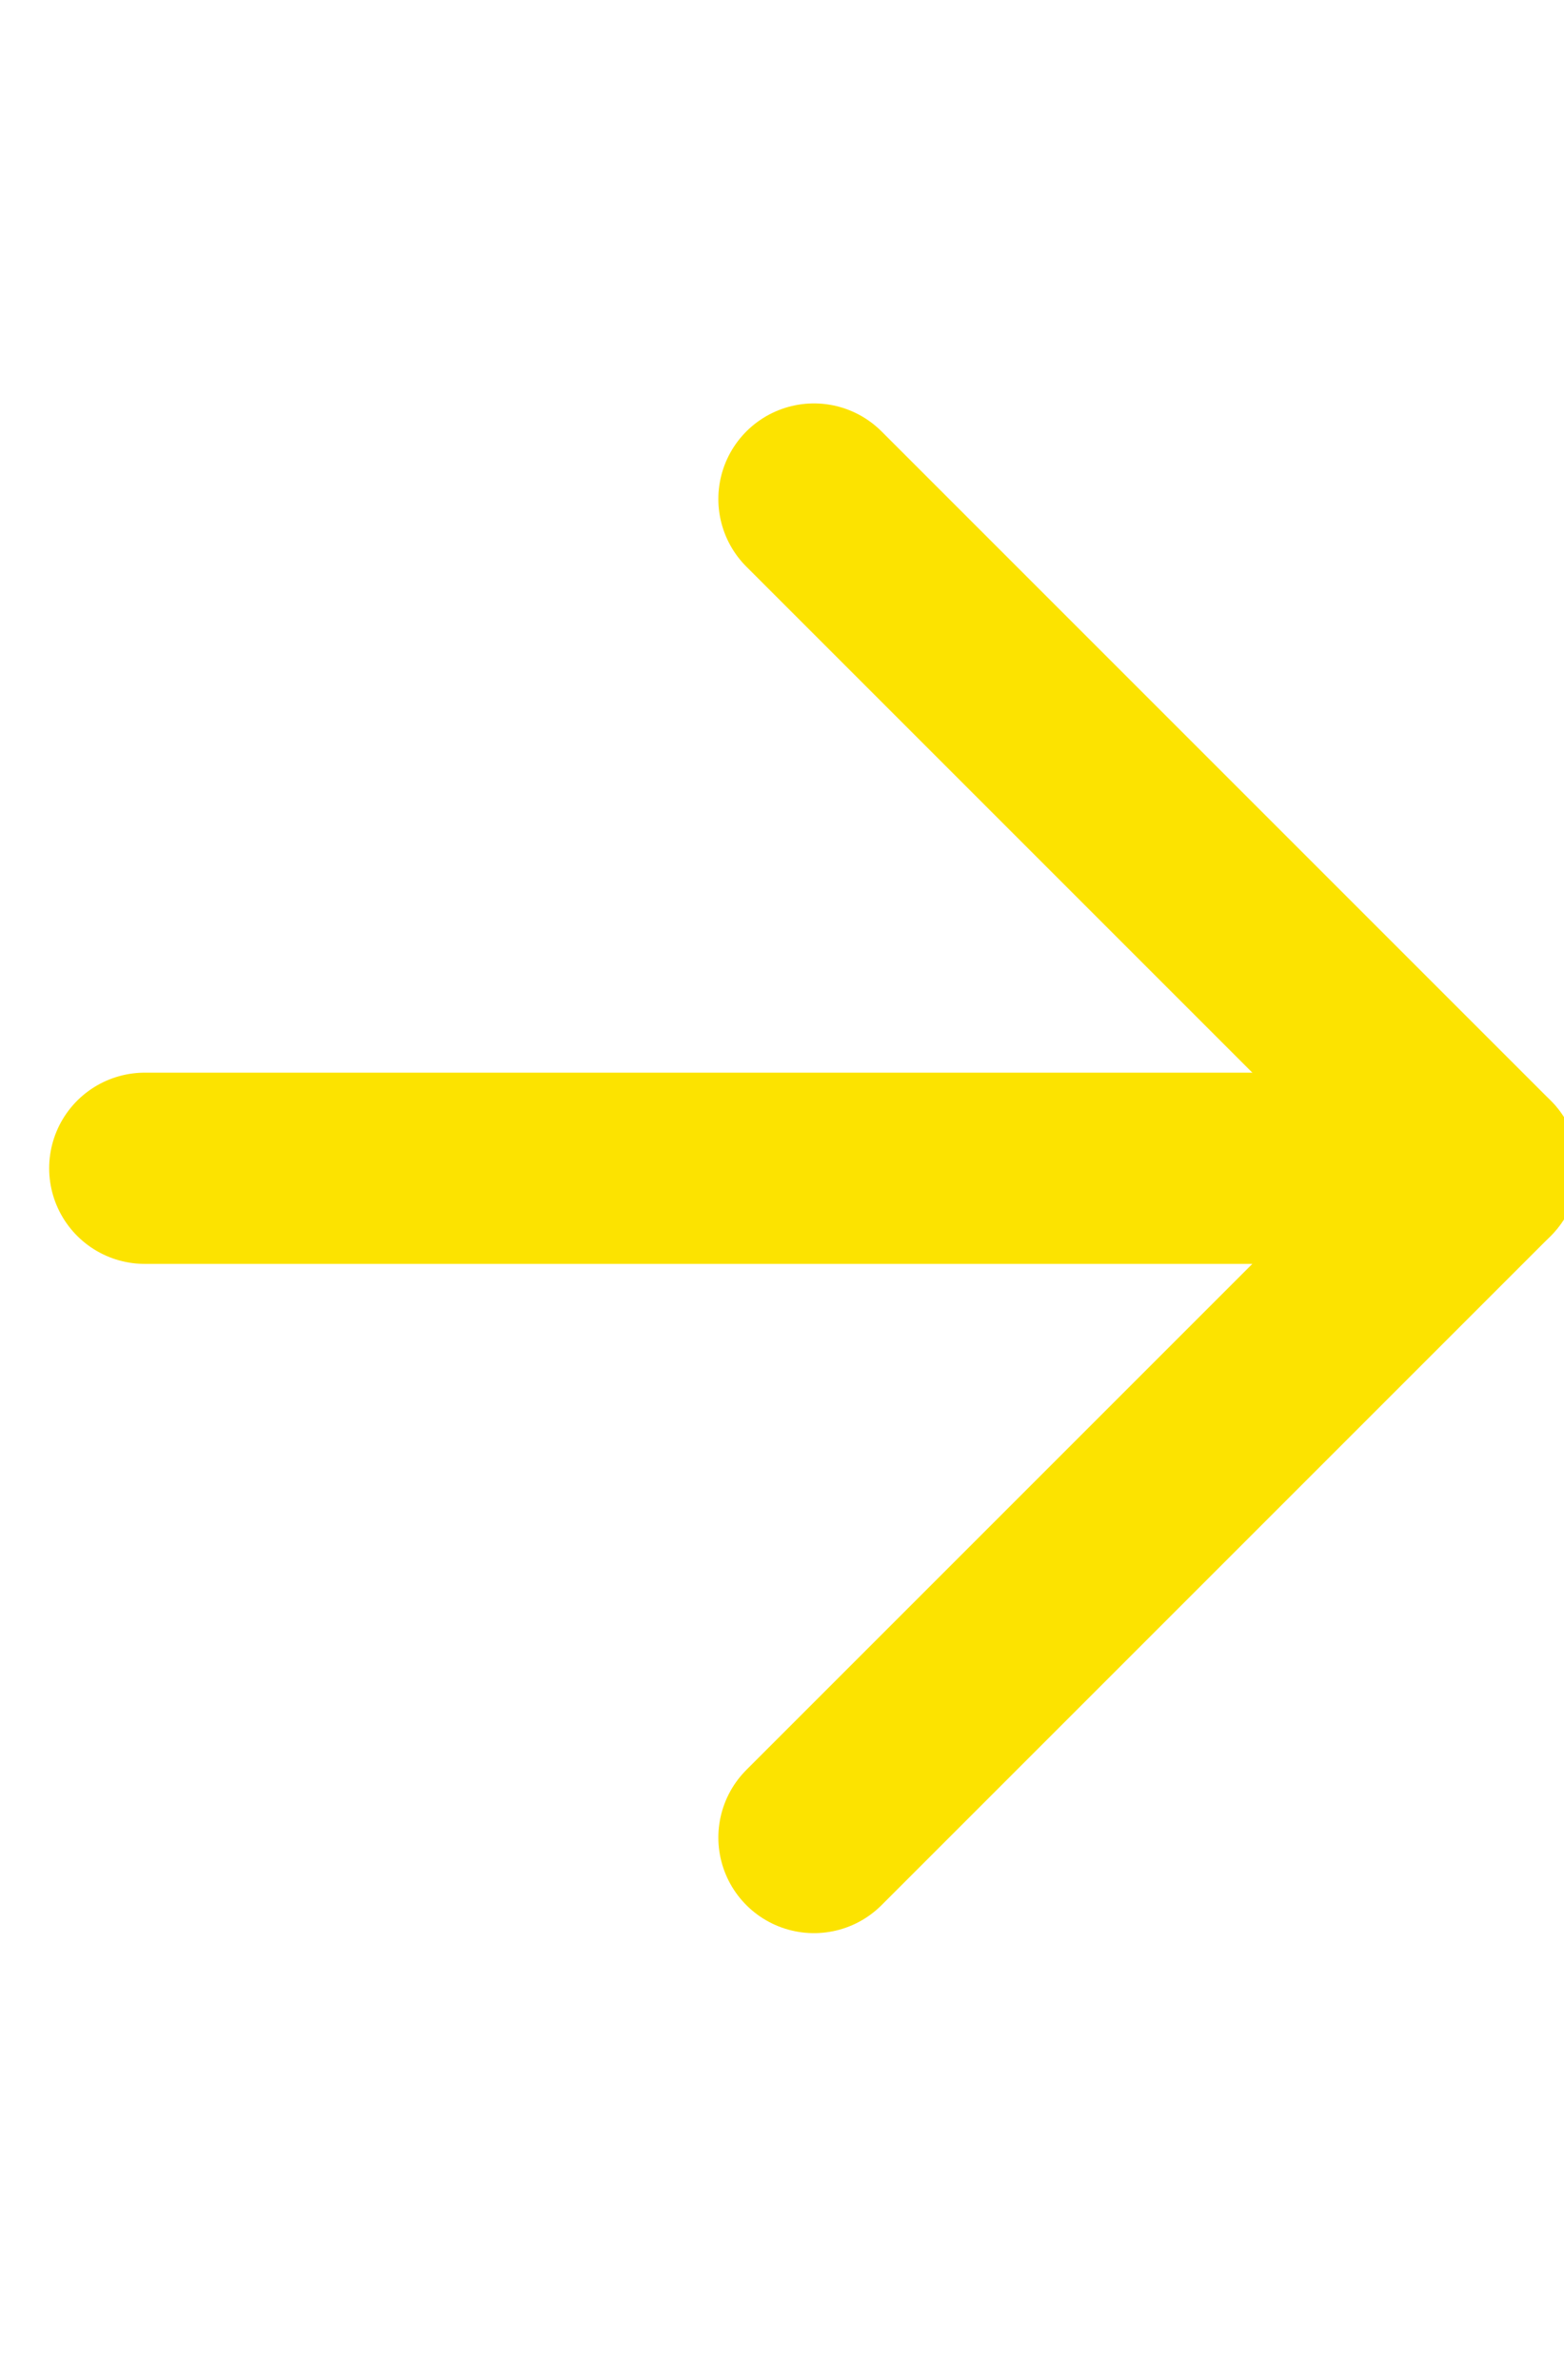
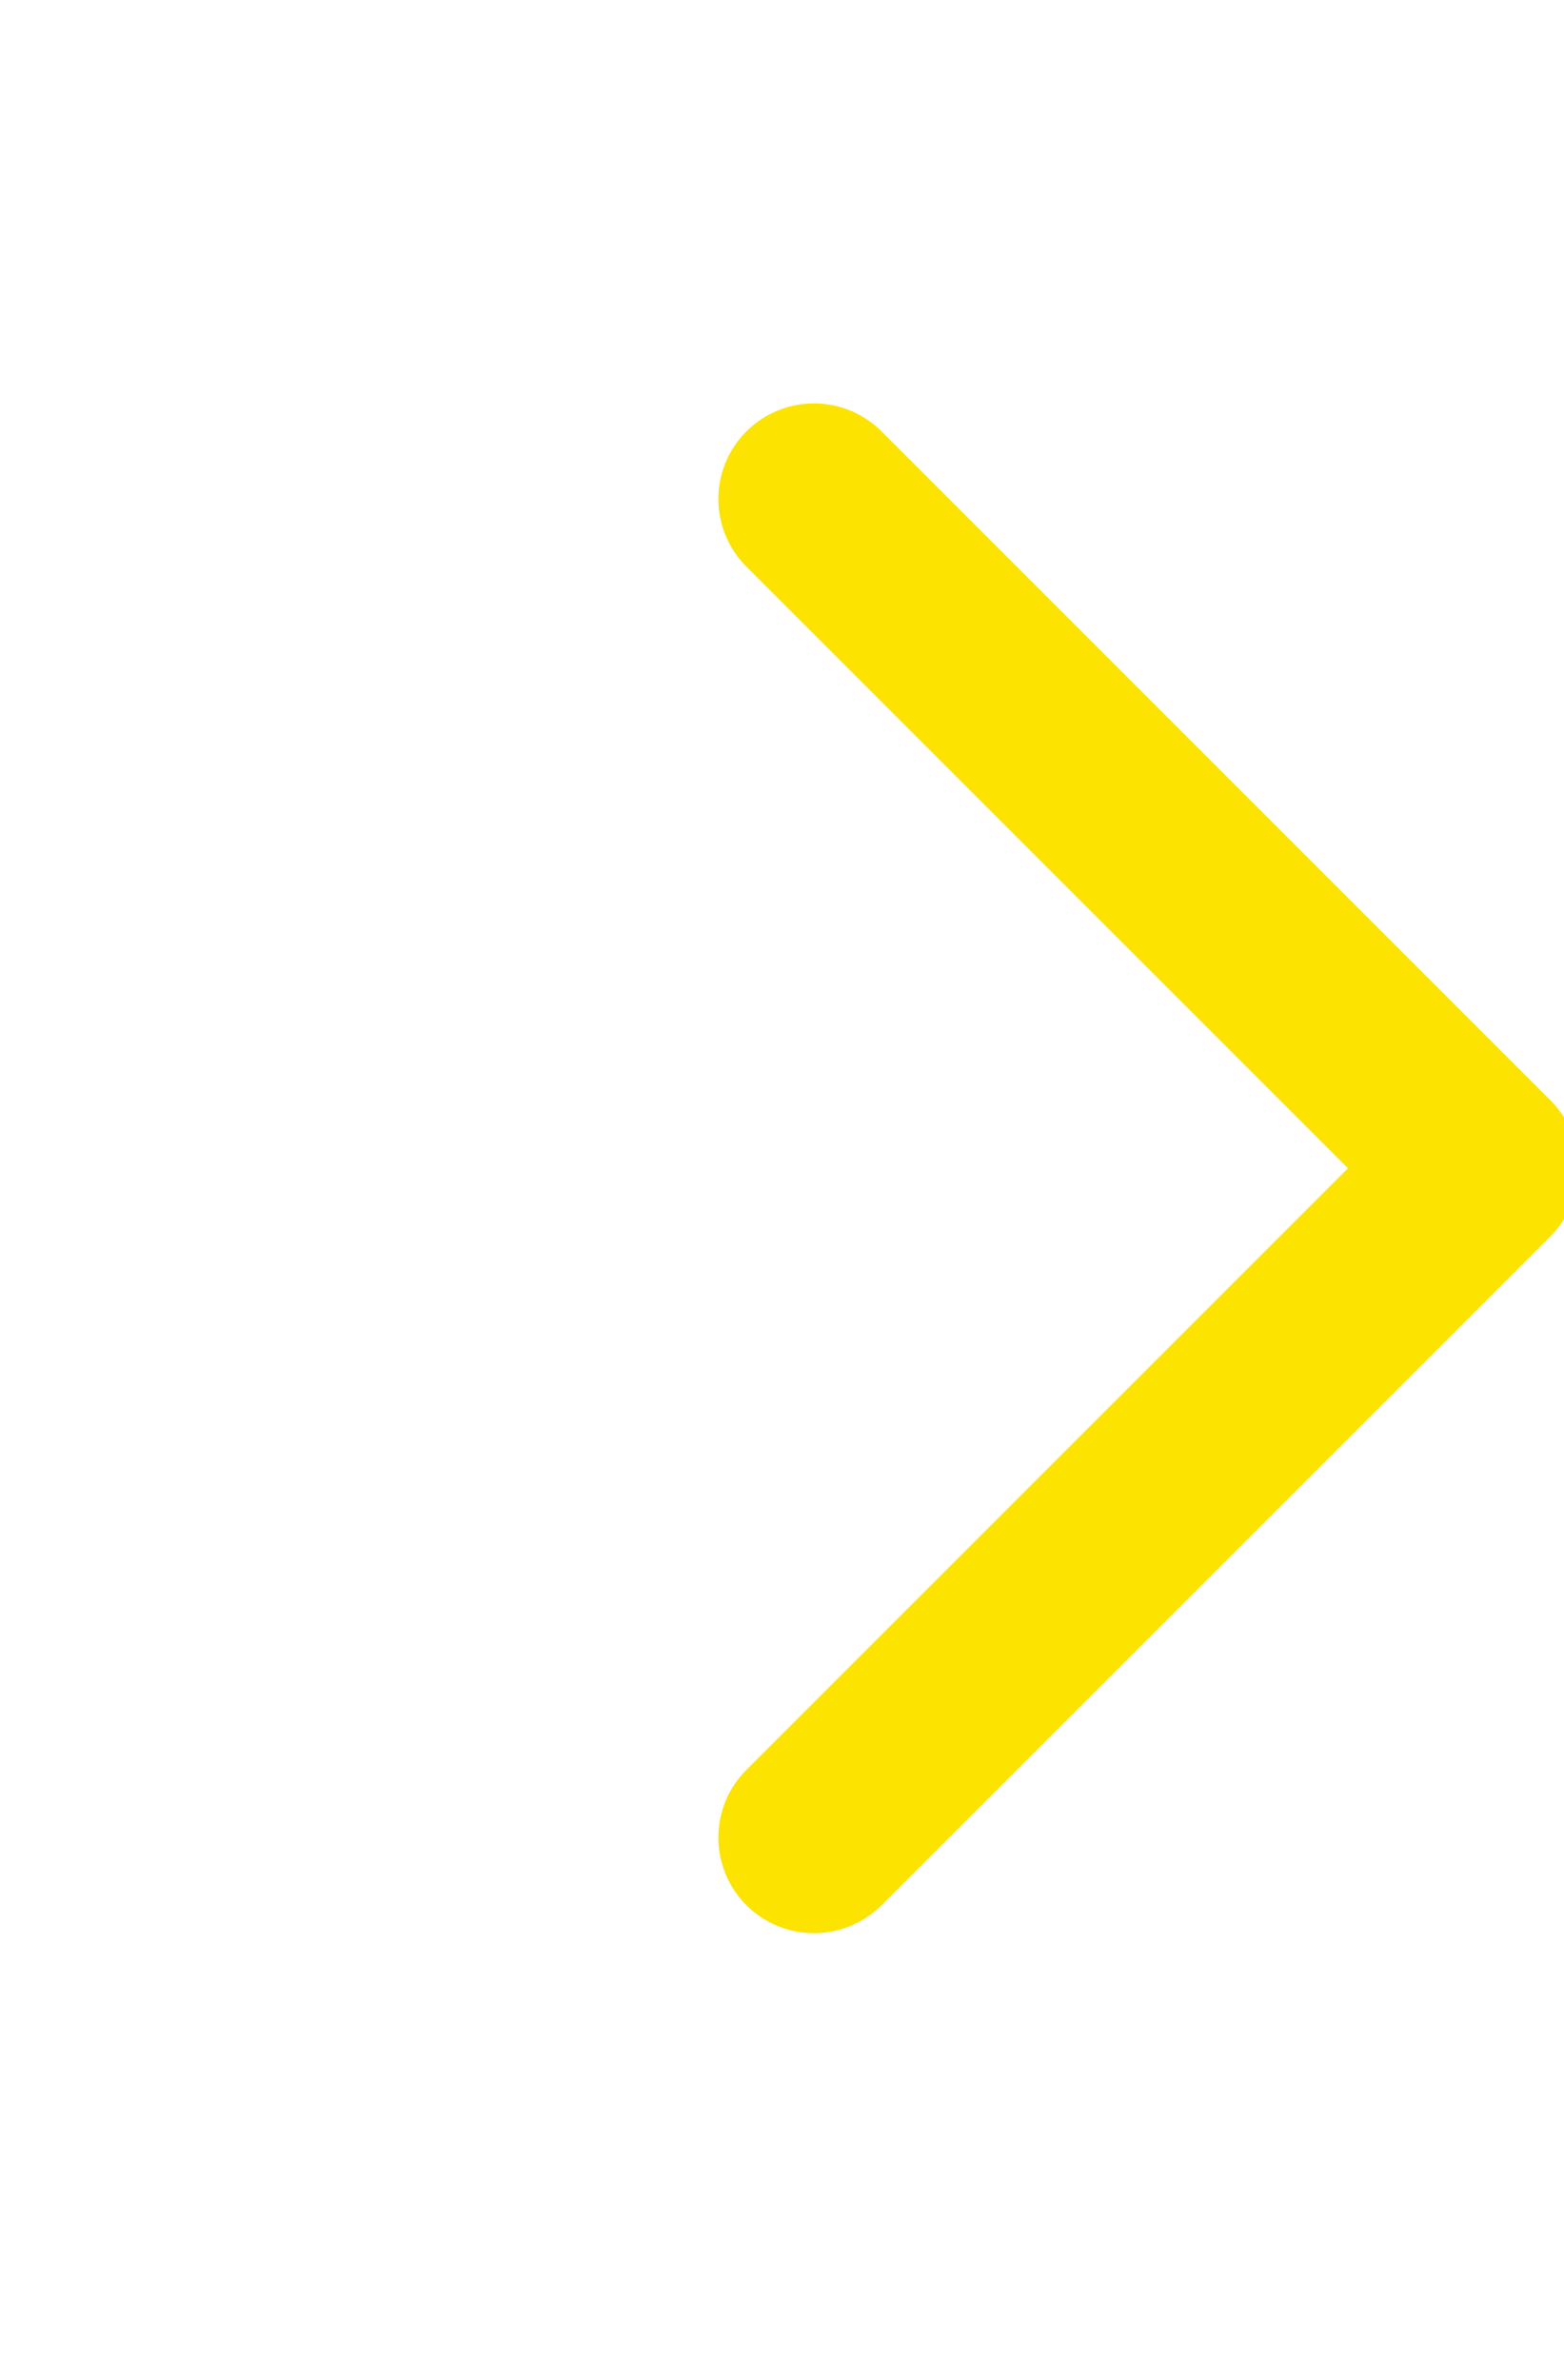
<svg xmlns="http://www.w3.org/2000/svg" width="23" height="35" viewBox="0 0 23 35" fill="none">
-   <path d="M2.129 17.179H21.81" stroke="#FCE300" stroke-width="2.812" stroke-linecap="round" stroke-linejoin="round" />
  <path d="M11.97 7.338L21.811 17.179L11.97 27.02" stroke="#FCE300" stroke-width="2.812" stroke-linecap="round" stroke-linejoin="round" />
</svg>